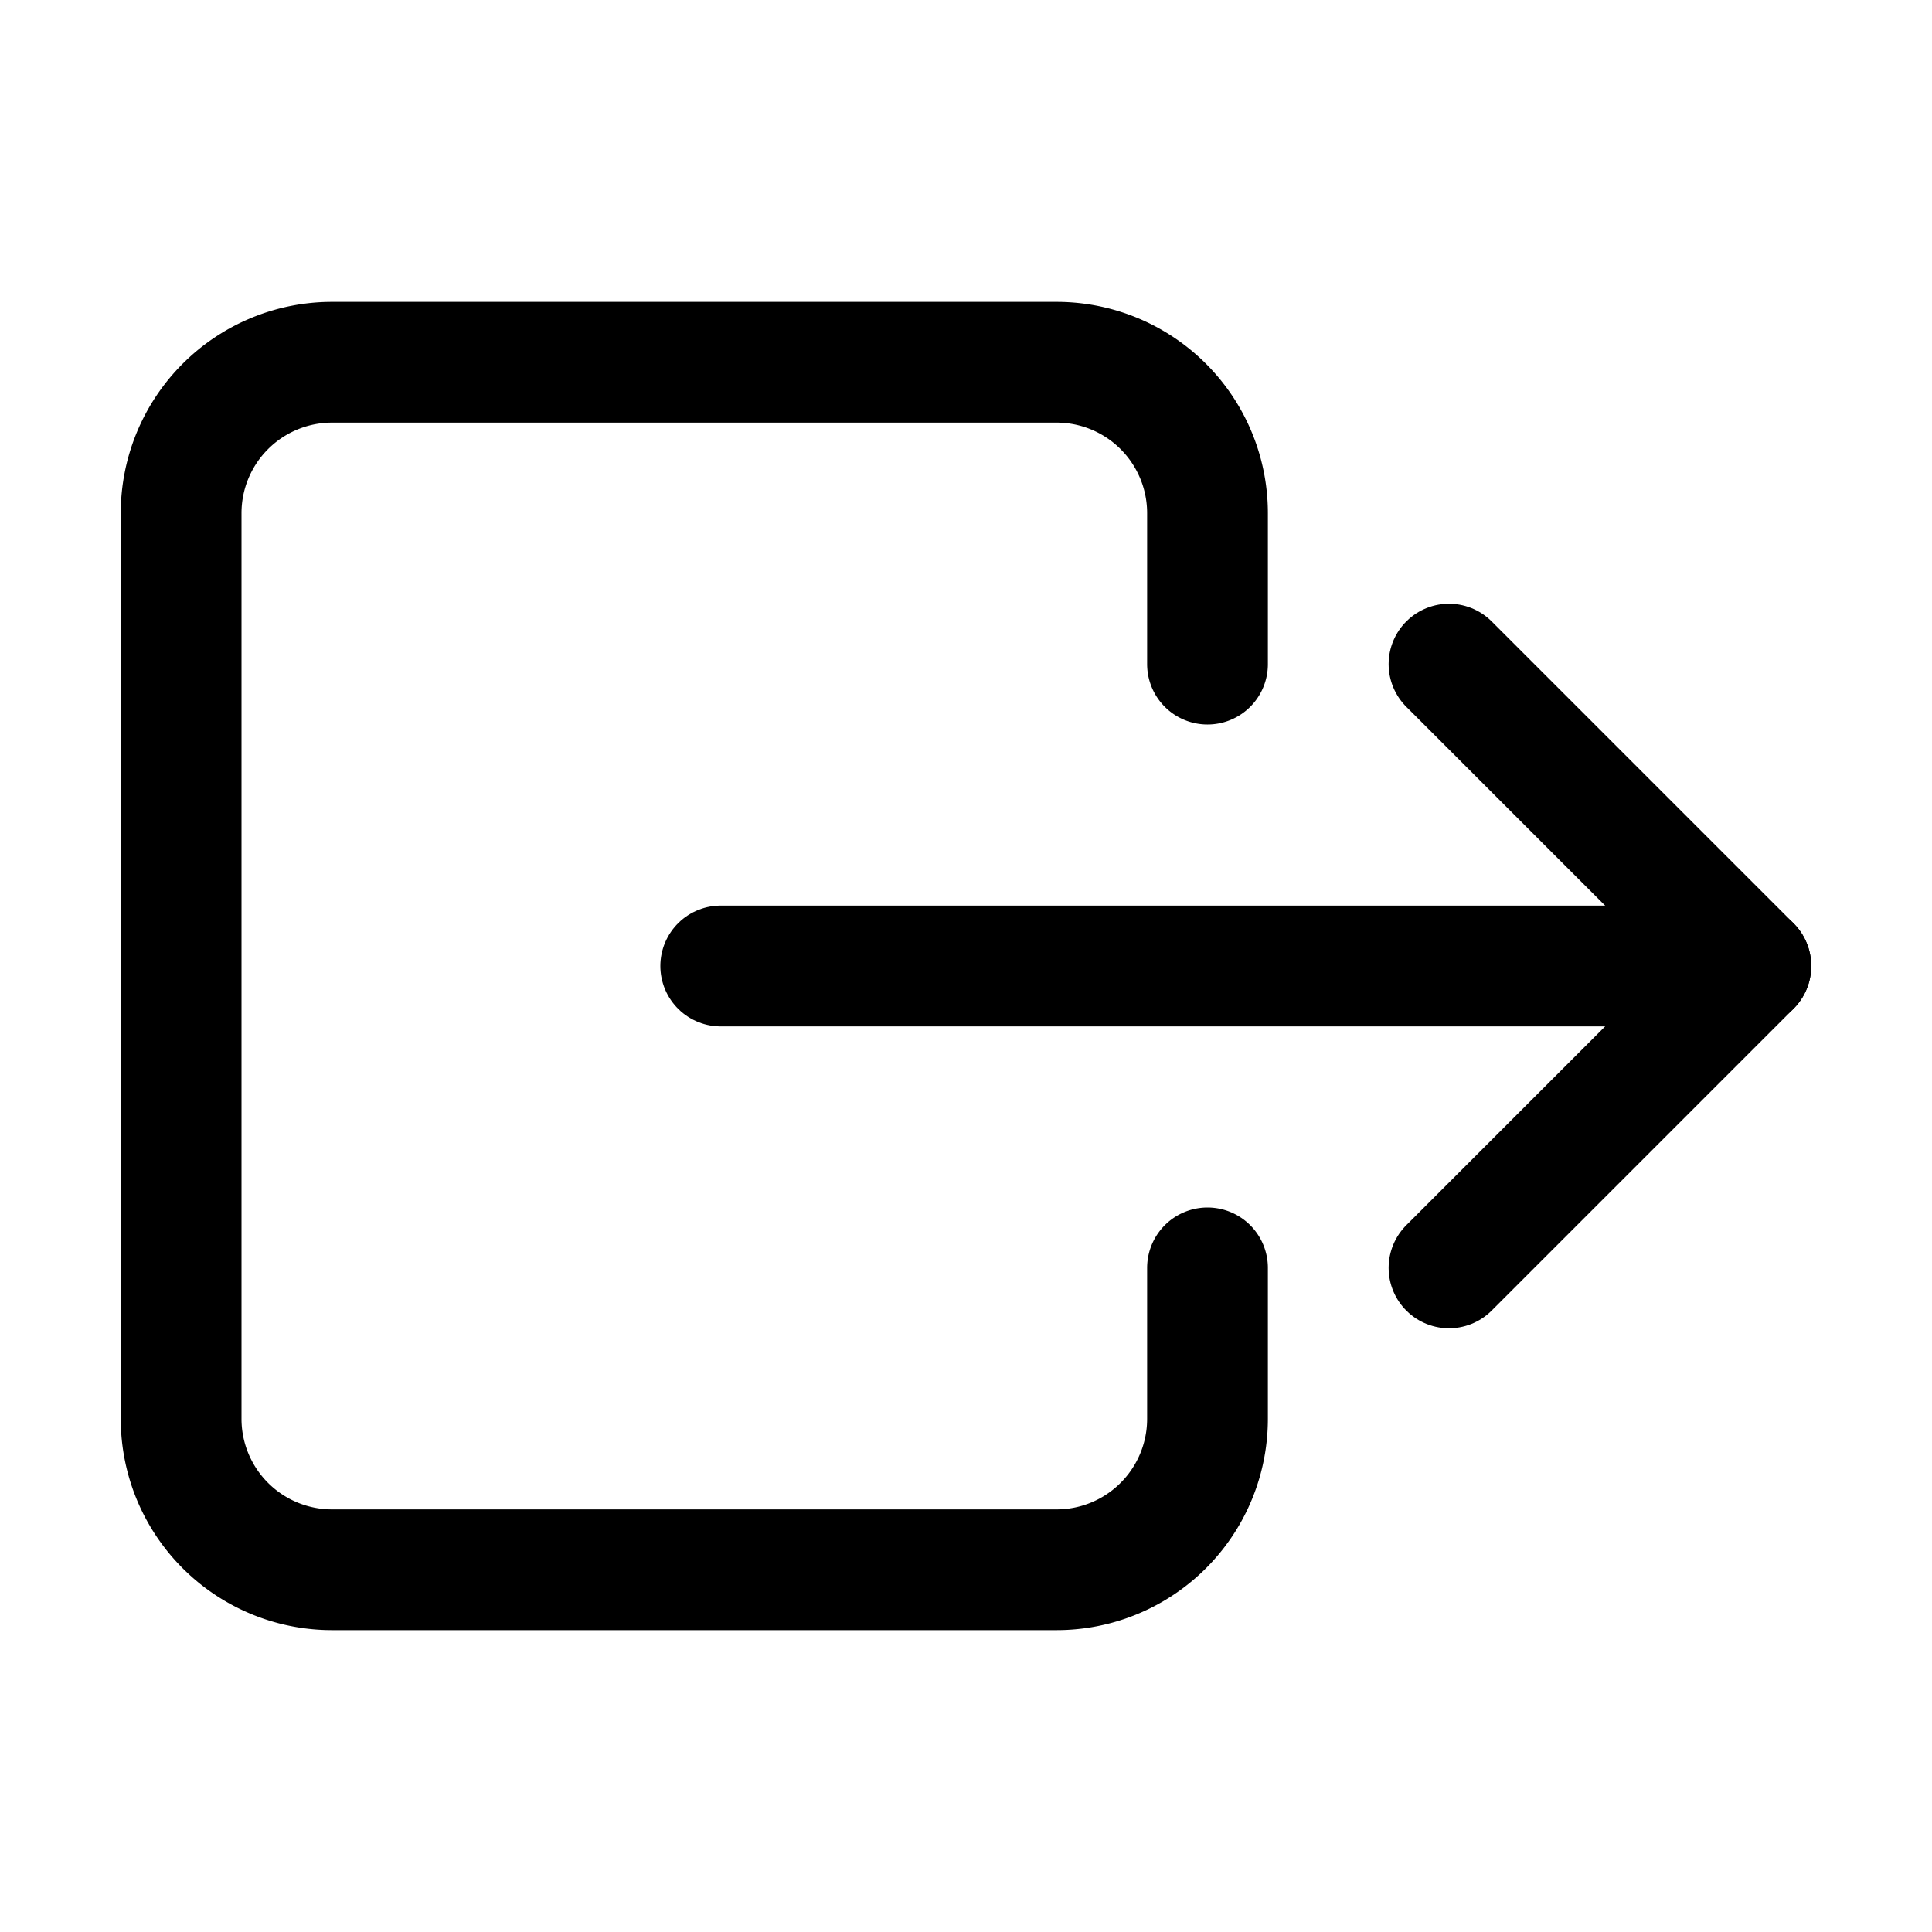
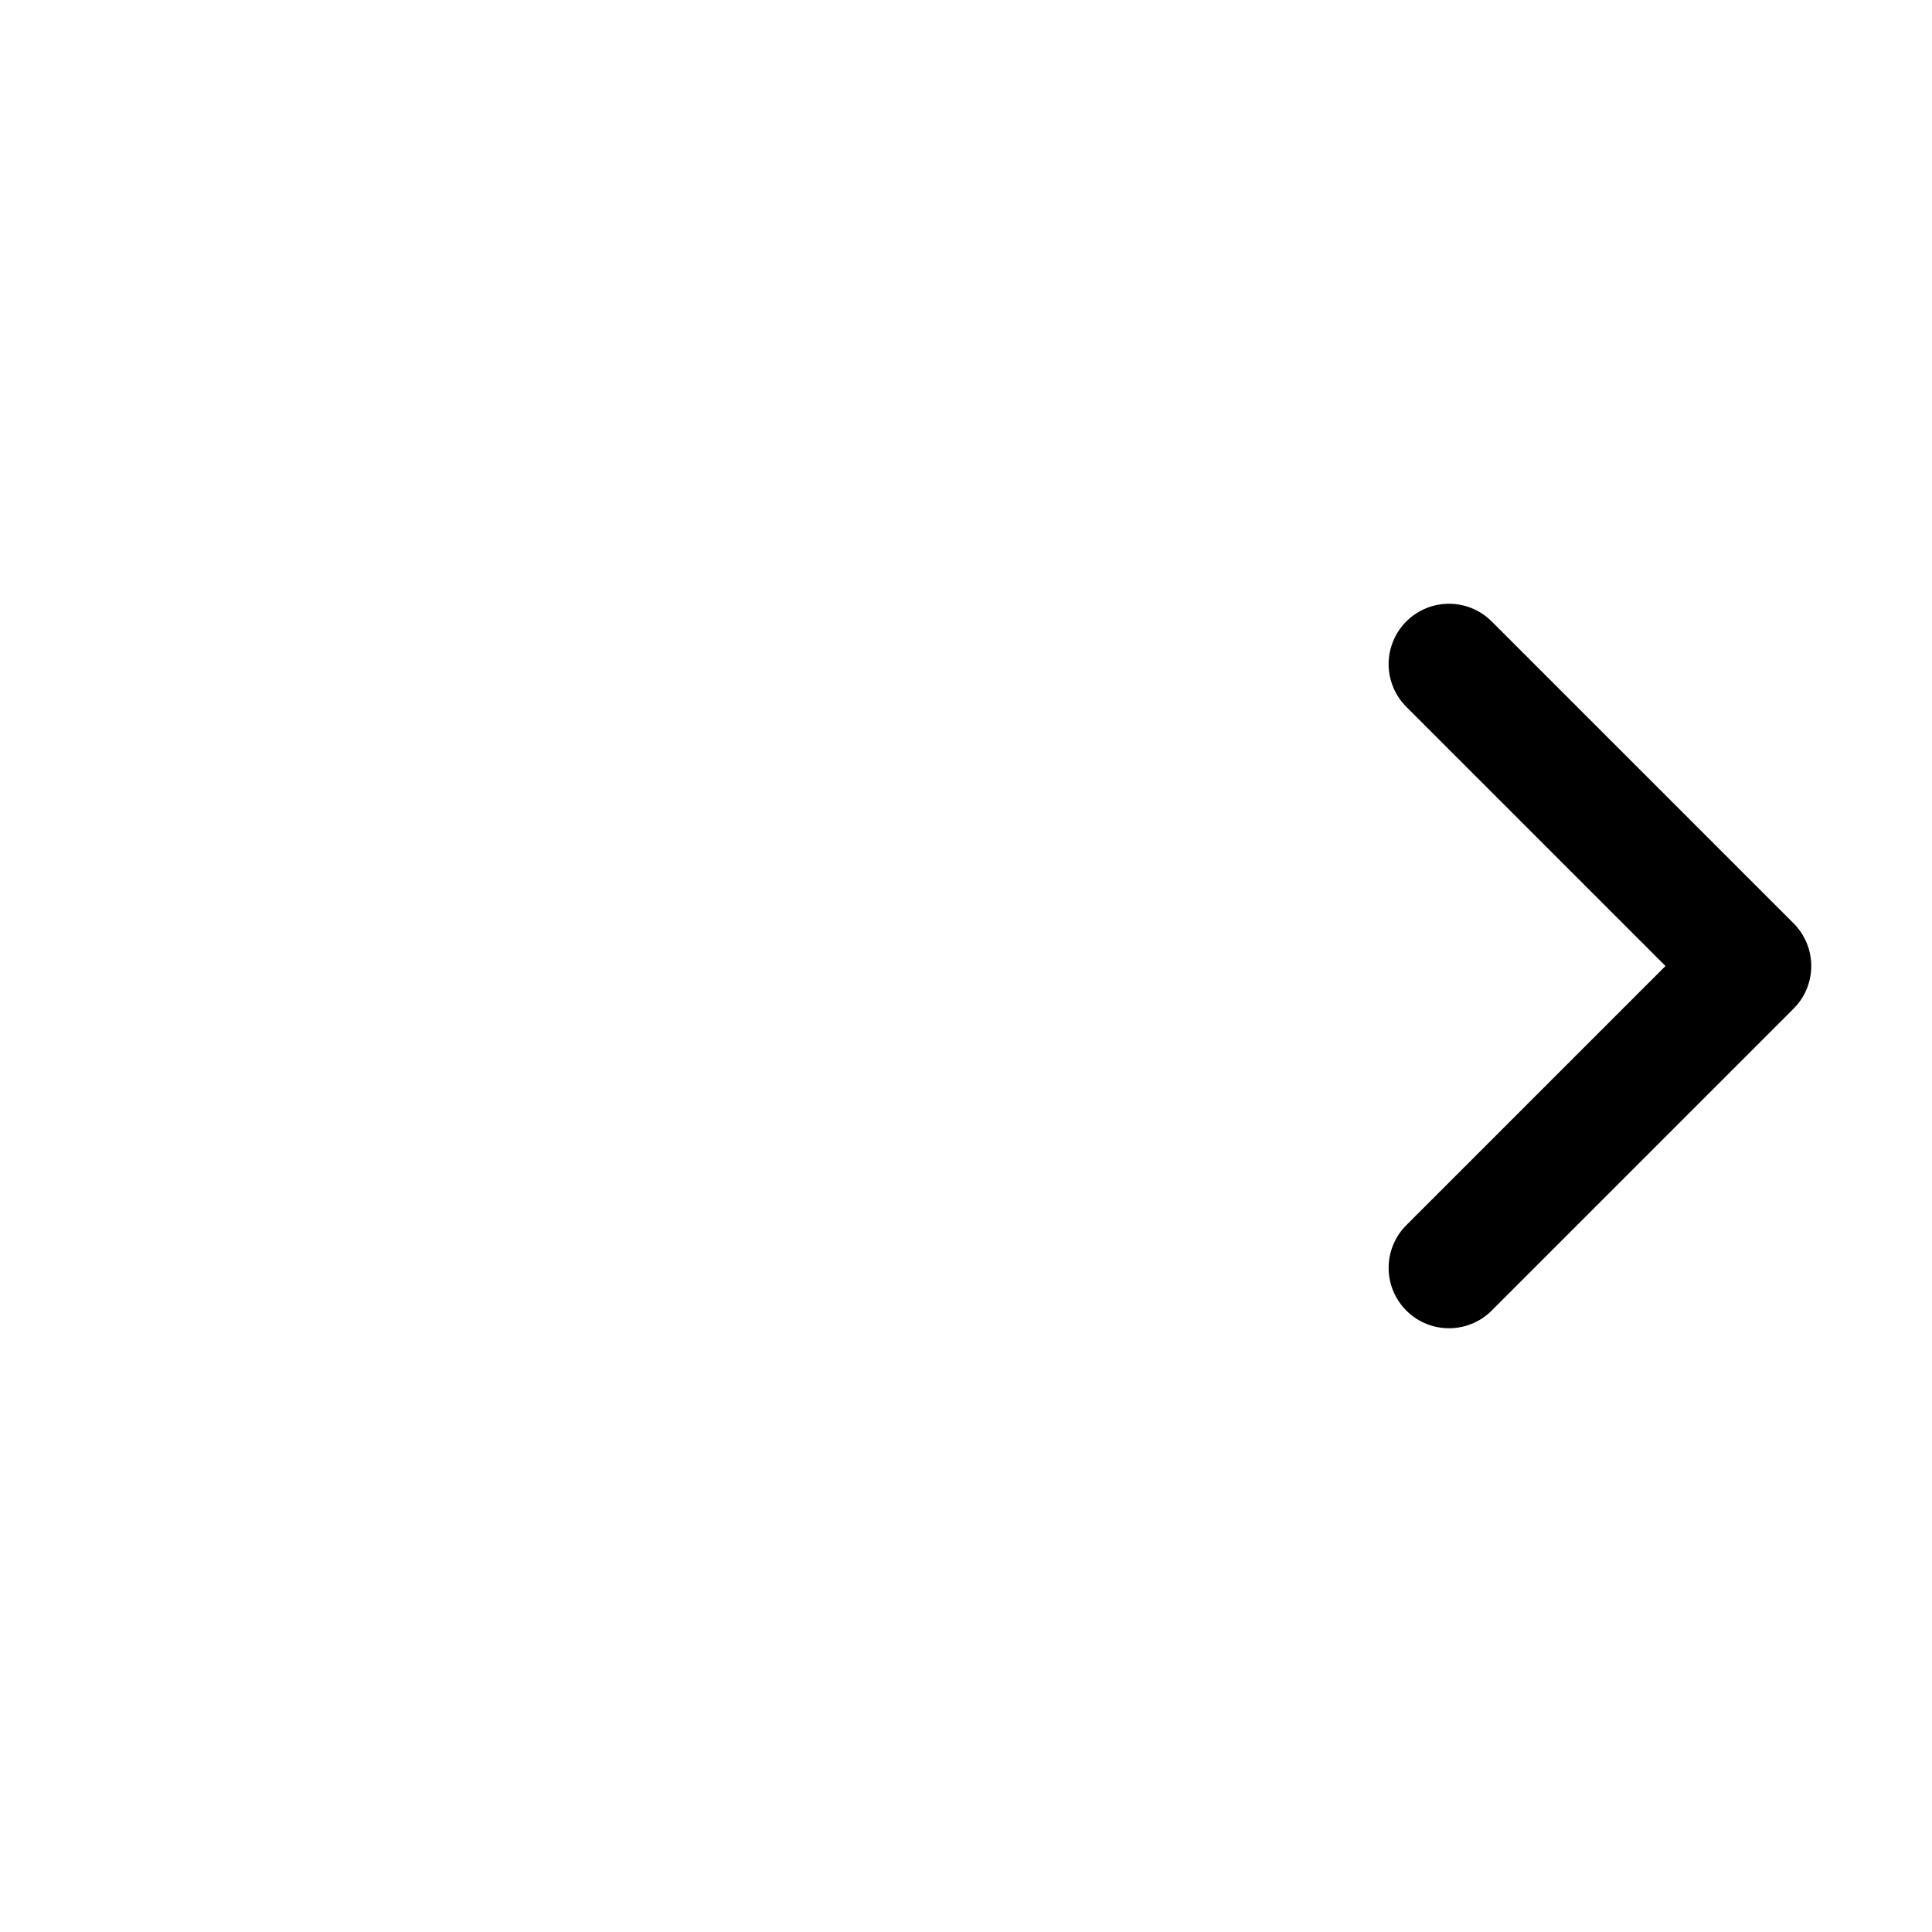
<svg xmlns="http://www.w3.org/2000/svg" width="800px" height="800px" viewBox="0 0 512 512">
  <title>ionicons-v5-i</title>
-   <path d="M320,176V136a40,40,0,0,0-40-40H88a40,40,0,0,0-40,40V376a40,40,0,0,0,40,40H280a40,40,0,0,0,40-40V336" style="fill:none;stroke:#000000;stroke-linecap:round;stroke-linejoin:round;stroke-width:32px" />
  <polyline points="384 176 464 256 384 336" style="fill:none;stroke:#000000;stroke-linecap:round;stroke-linejoin:round;stroke-width:32px" />
-   <line x1="191" y1="256" x2="464" y2="256" style="fill:none;stroke:#000000;stroke-linecap:round;stroke-linejoin:round;stroke-width:32px" />
</svg>